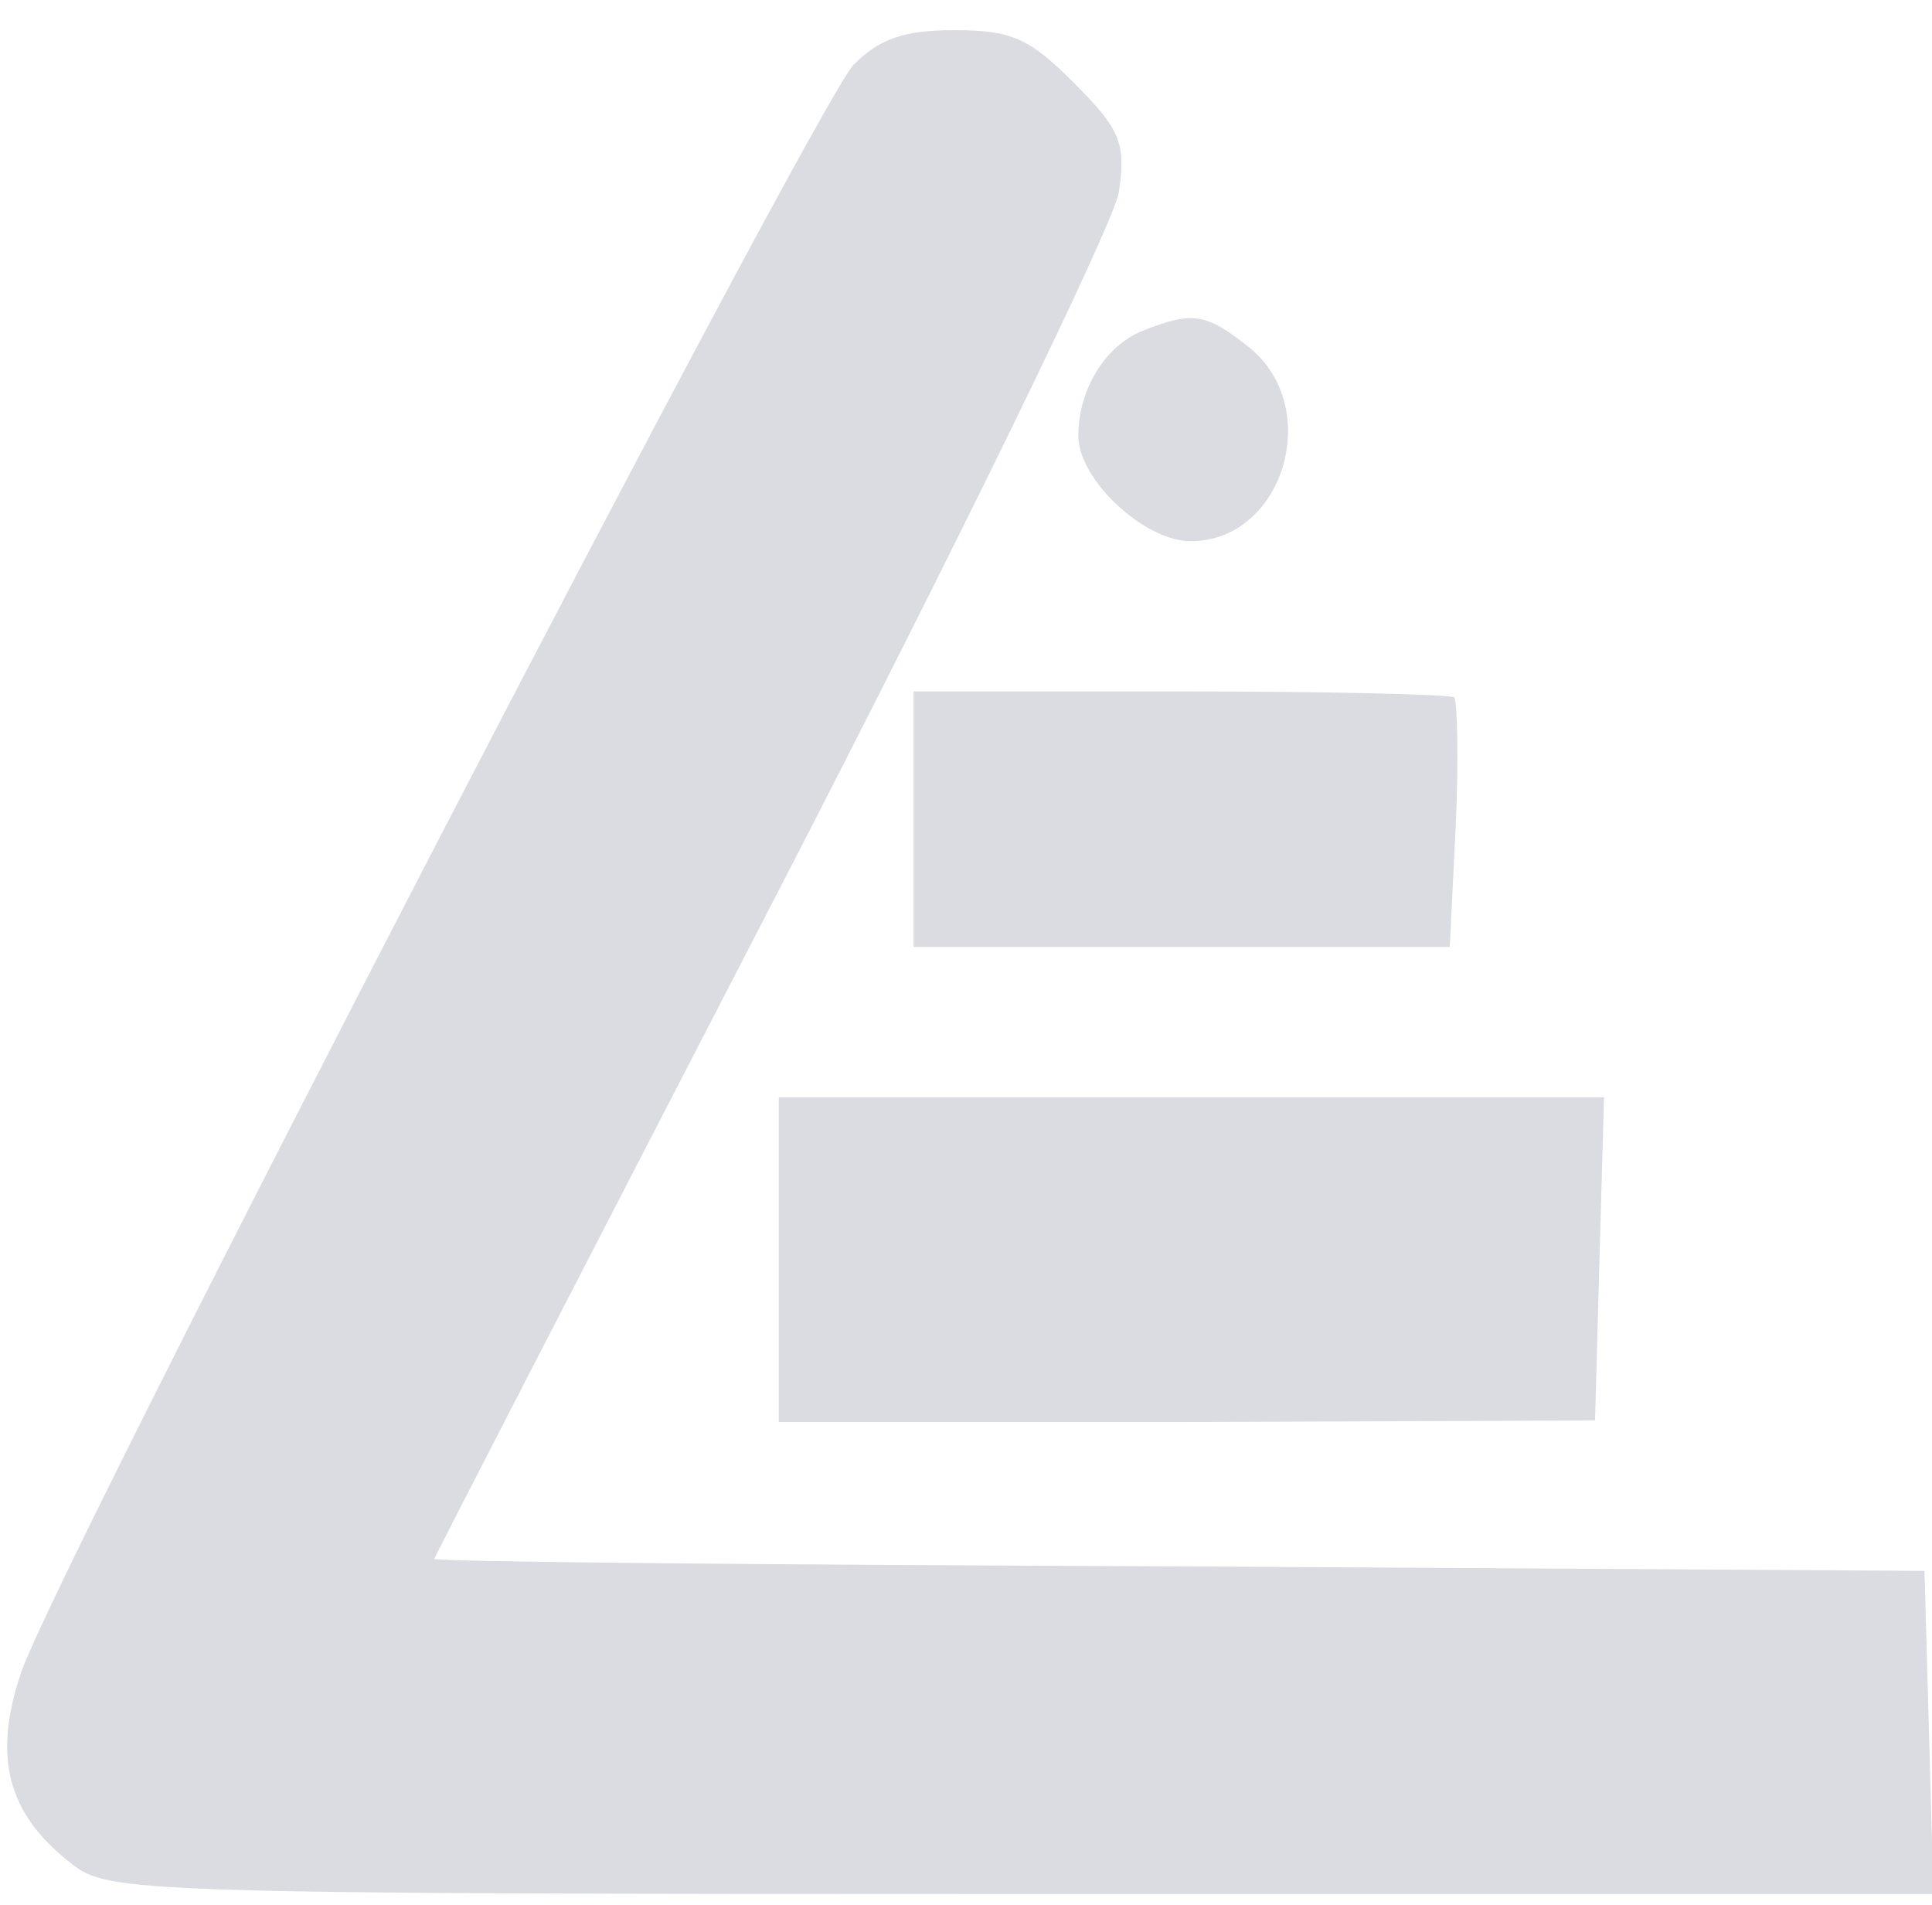
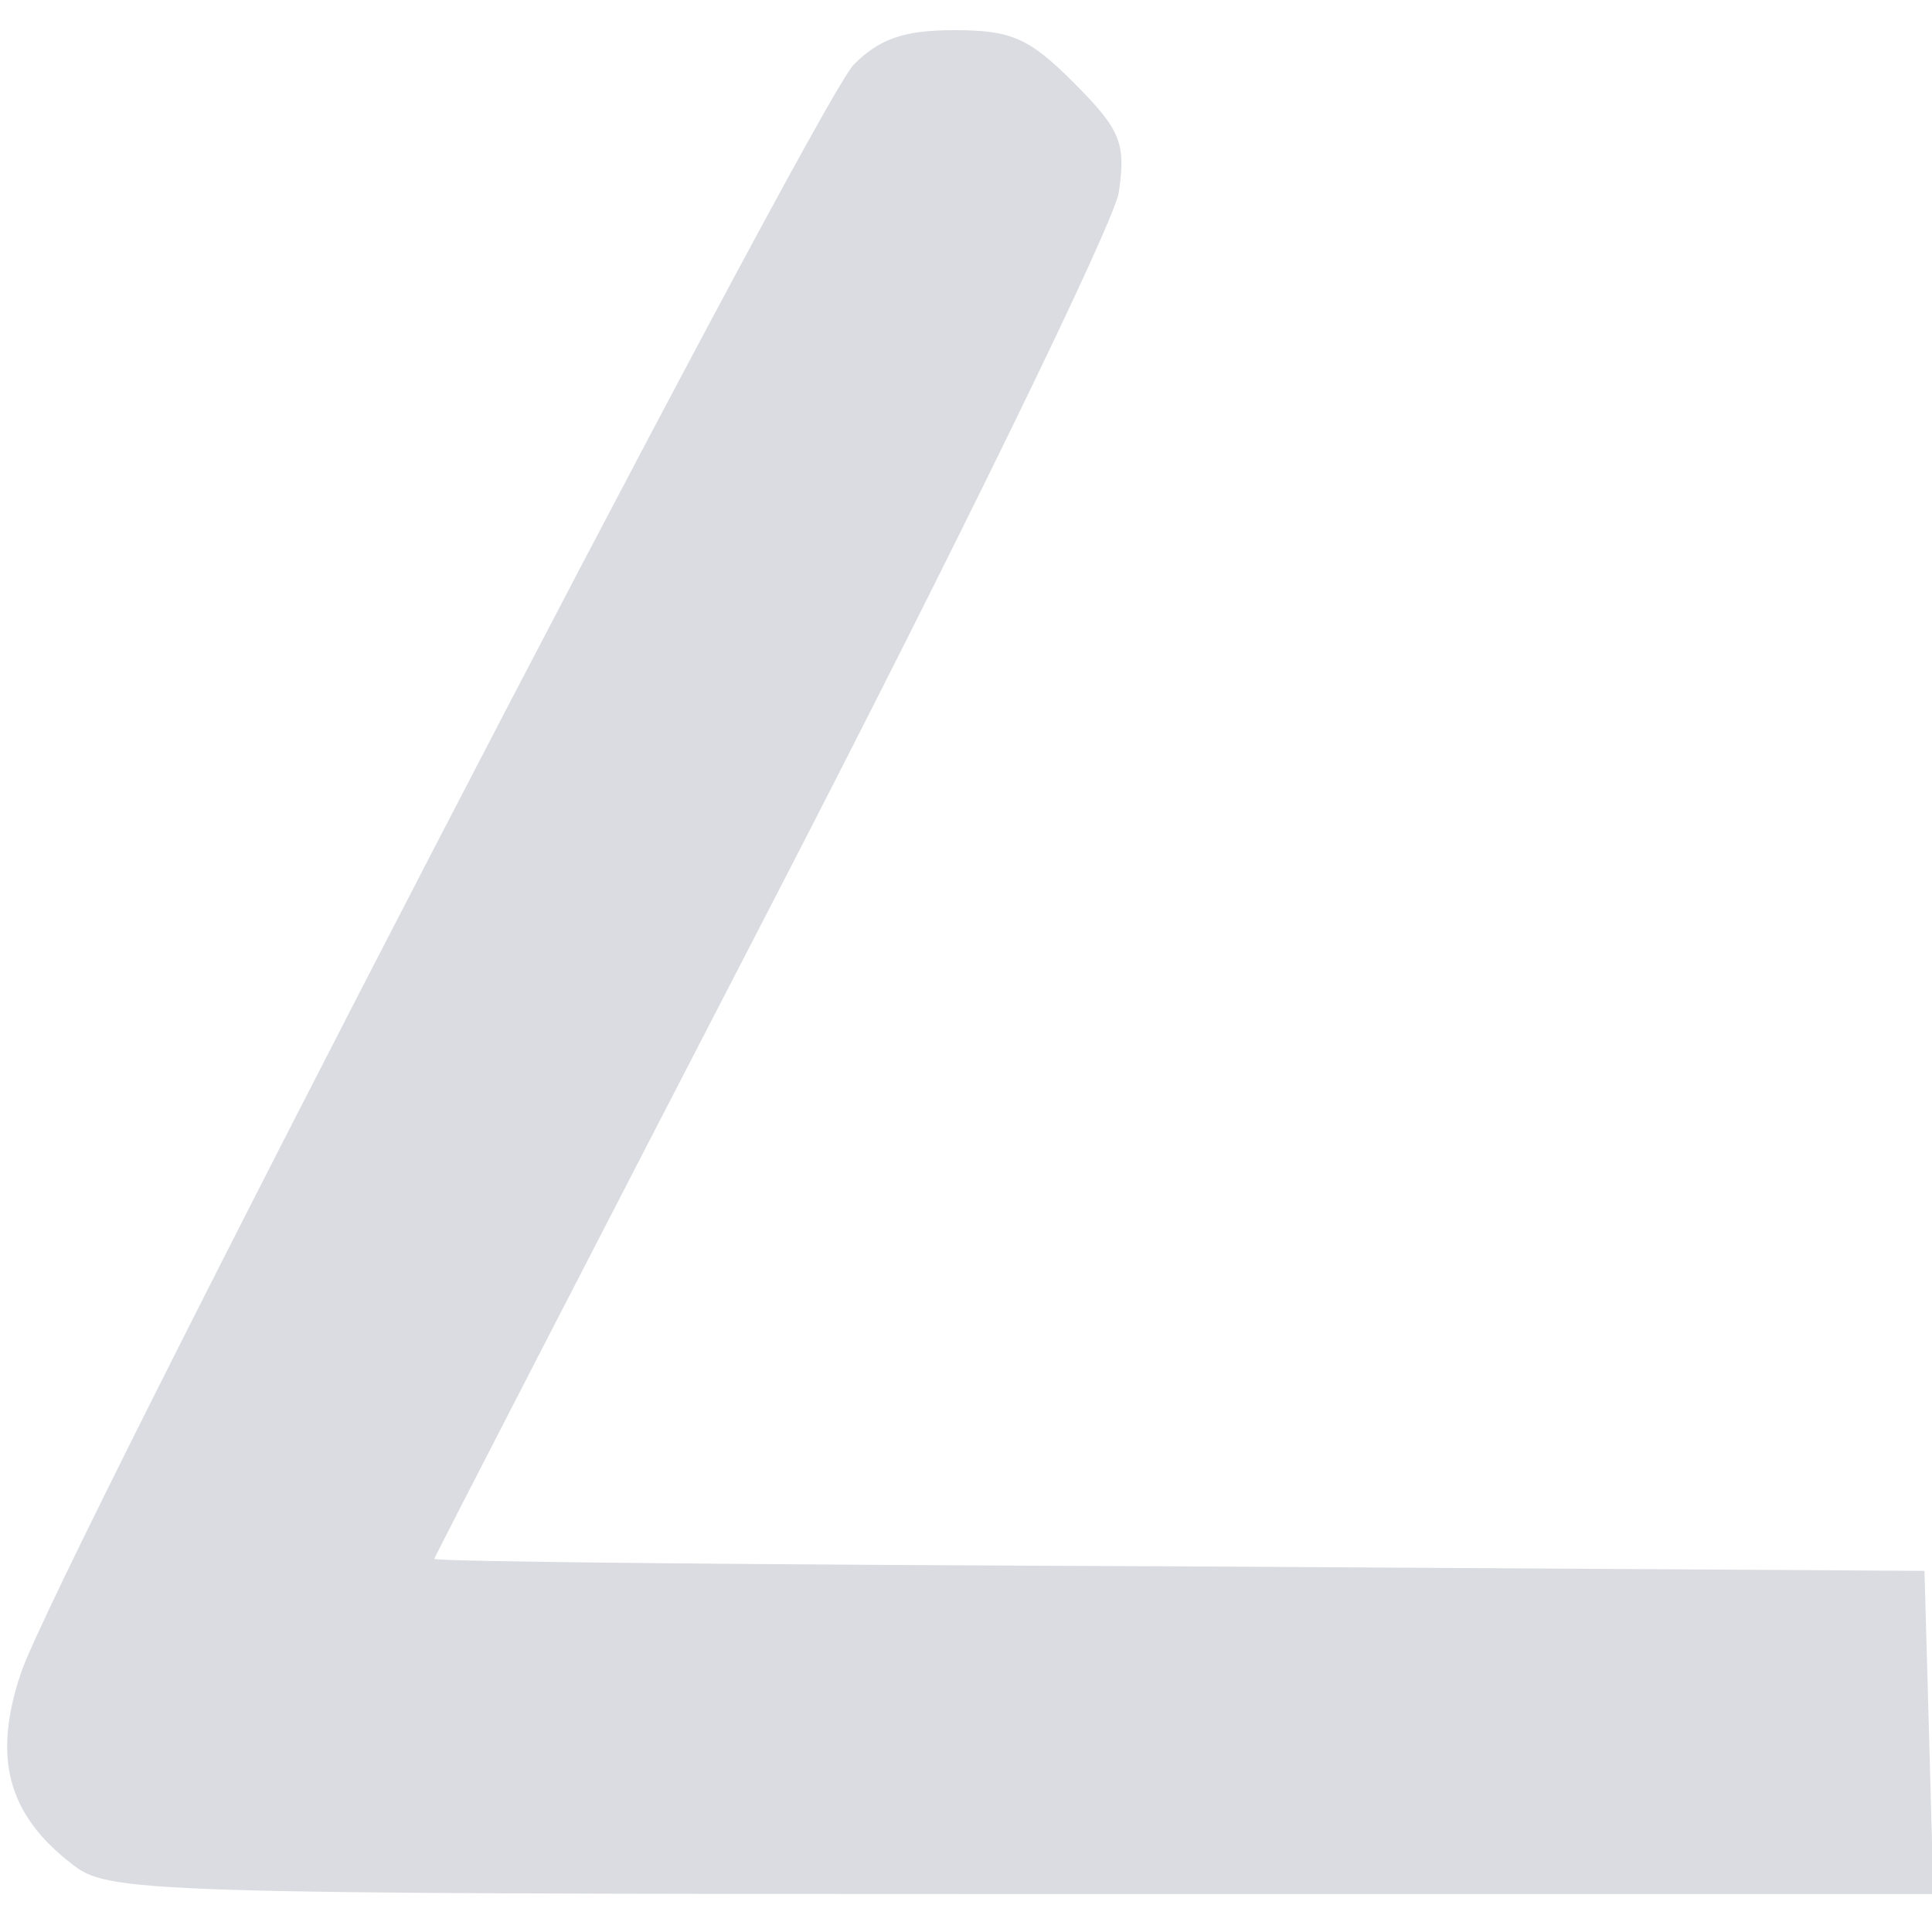
<svg xmlns="http://www.w3.org/2000/svg" width="72" height="71" fill="none">
  <g fill="#DADCE1" clip-path="url(#a)">
    <path d="M31.814 2.41C30.363 3.924 2.009 58.596.78 62.349c-1.06 3.137-.502 5.265 1.898 7.114 1.34 1.064 2.4 1.12 35.386 1.12h33.99l-.167-6.05-.167-5.993-27.74-.168c-15.293-.056-27.795-.169-27.795-.28 0-.056 5.693-11.092 12.614-24.48C35.72 20.225 41.525 8.293 41.693 7.173c.279-1.848.056-2.353-1.675-4.089-1.674-1.68-2.344-1.96-4.465-1.96-1.897 0-2.79.336-3.74 1.288ZM74.01 7.505c-2.4 7.675-2.457 8.179-.615 8.179 1.172 0 1.396-.28 1.396-1.569 0-1.4 2.4-9.467 3.014-10.083.39-.336 3.125 8.739 3.125 10.307 0 1.064.28 1.345 1.395 1.345 1.842 0 1.787-.504-.614-8.179L79.703 1.12H76.02l-2.01 6.386Z" />
-     <path d="M42.586 12.326c-1.396.56-2.4 2.184-2.4 3.92 0 1.625 2.455 3.922 4.186 3.922 3.46 0 4.967-4.985 2.176-7.226-1.618-1.288-2.12-1.344-3.962-.616ZM34.047 30.528v4.761h19.981l.224-4.537c.111-2.465.055-4.65-.056-4.762-.112-.112-4.744-.224-10.214-.224h-9.935v4.762ZM29.023 46.943v6.05h15.238l15.181-.057.167-6.05.168-5.993H29.023v6.05Z" />
  </g>
  <defs>
    <clipPath id="a">
      <path fill="#fff" d="M0 0h72v71H0z" />
    </clipPath>
  </defs>
</svg>